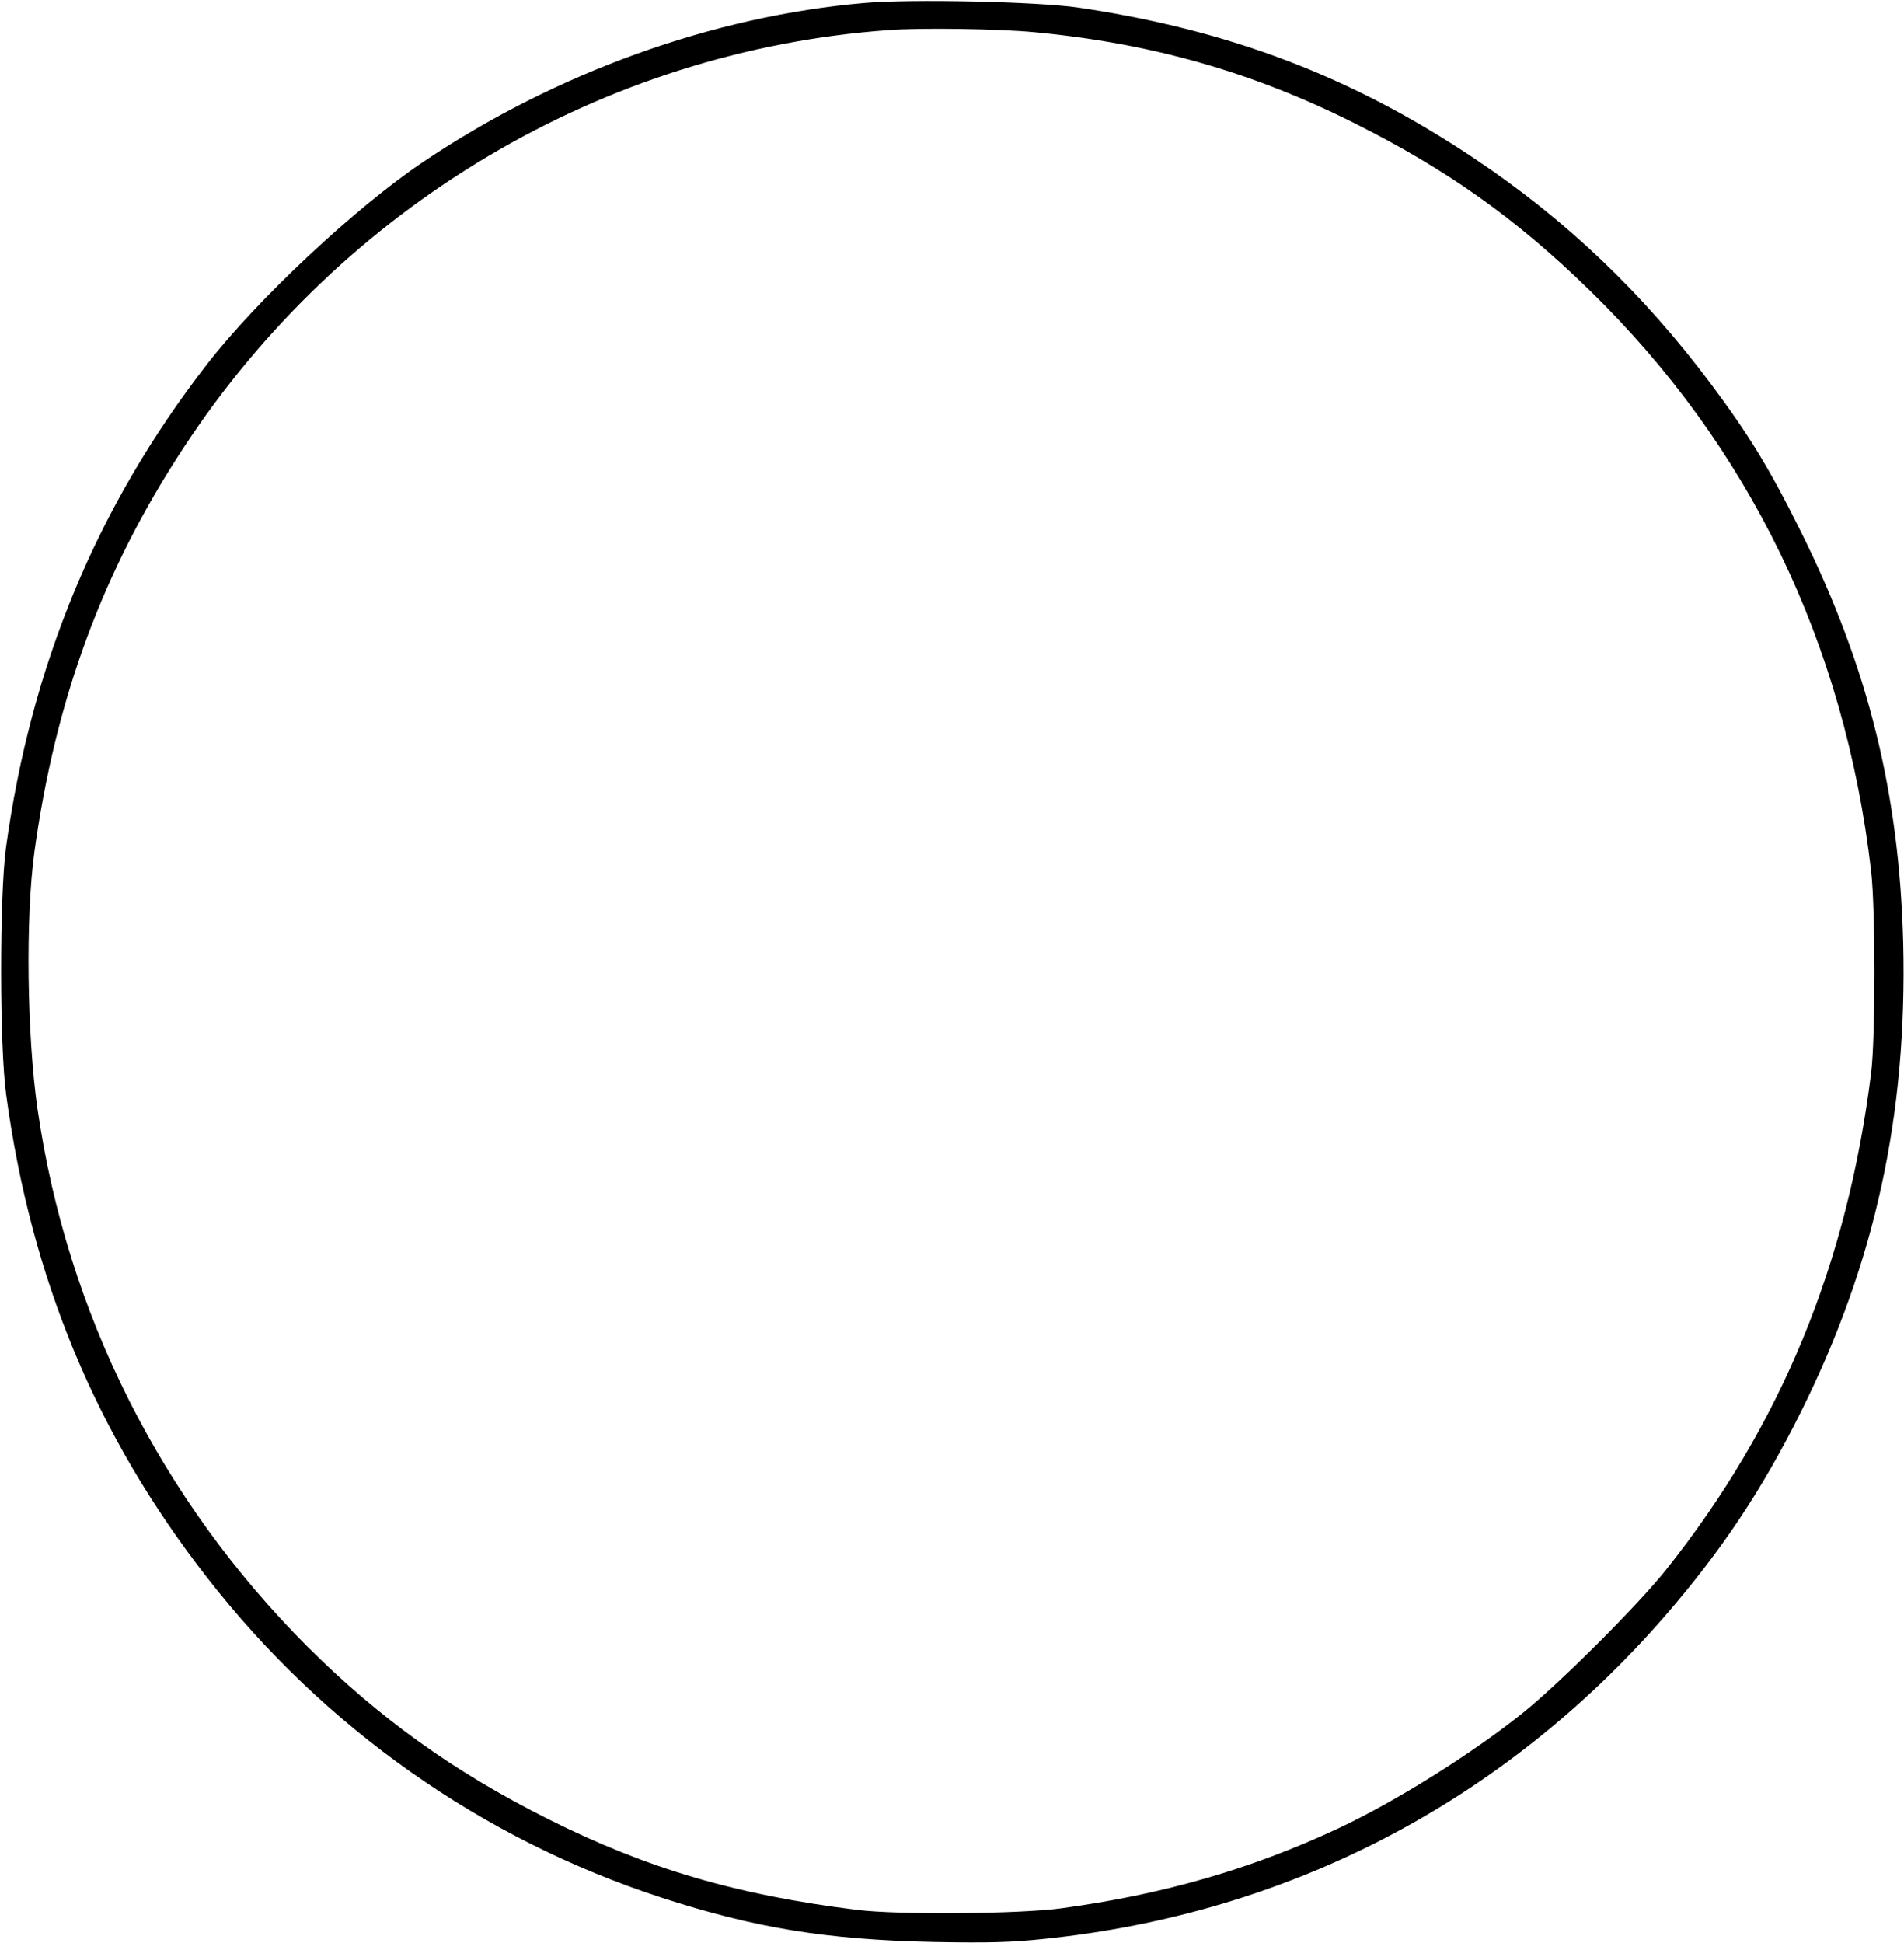
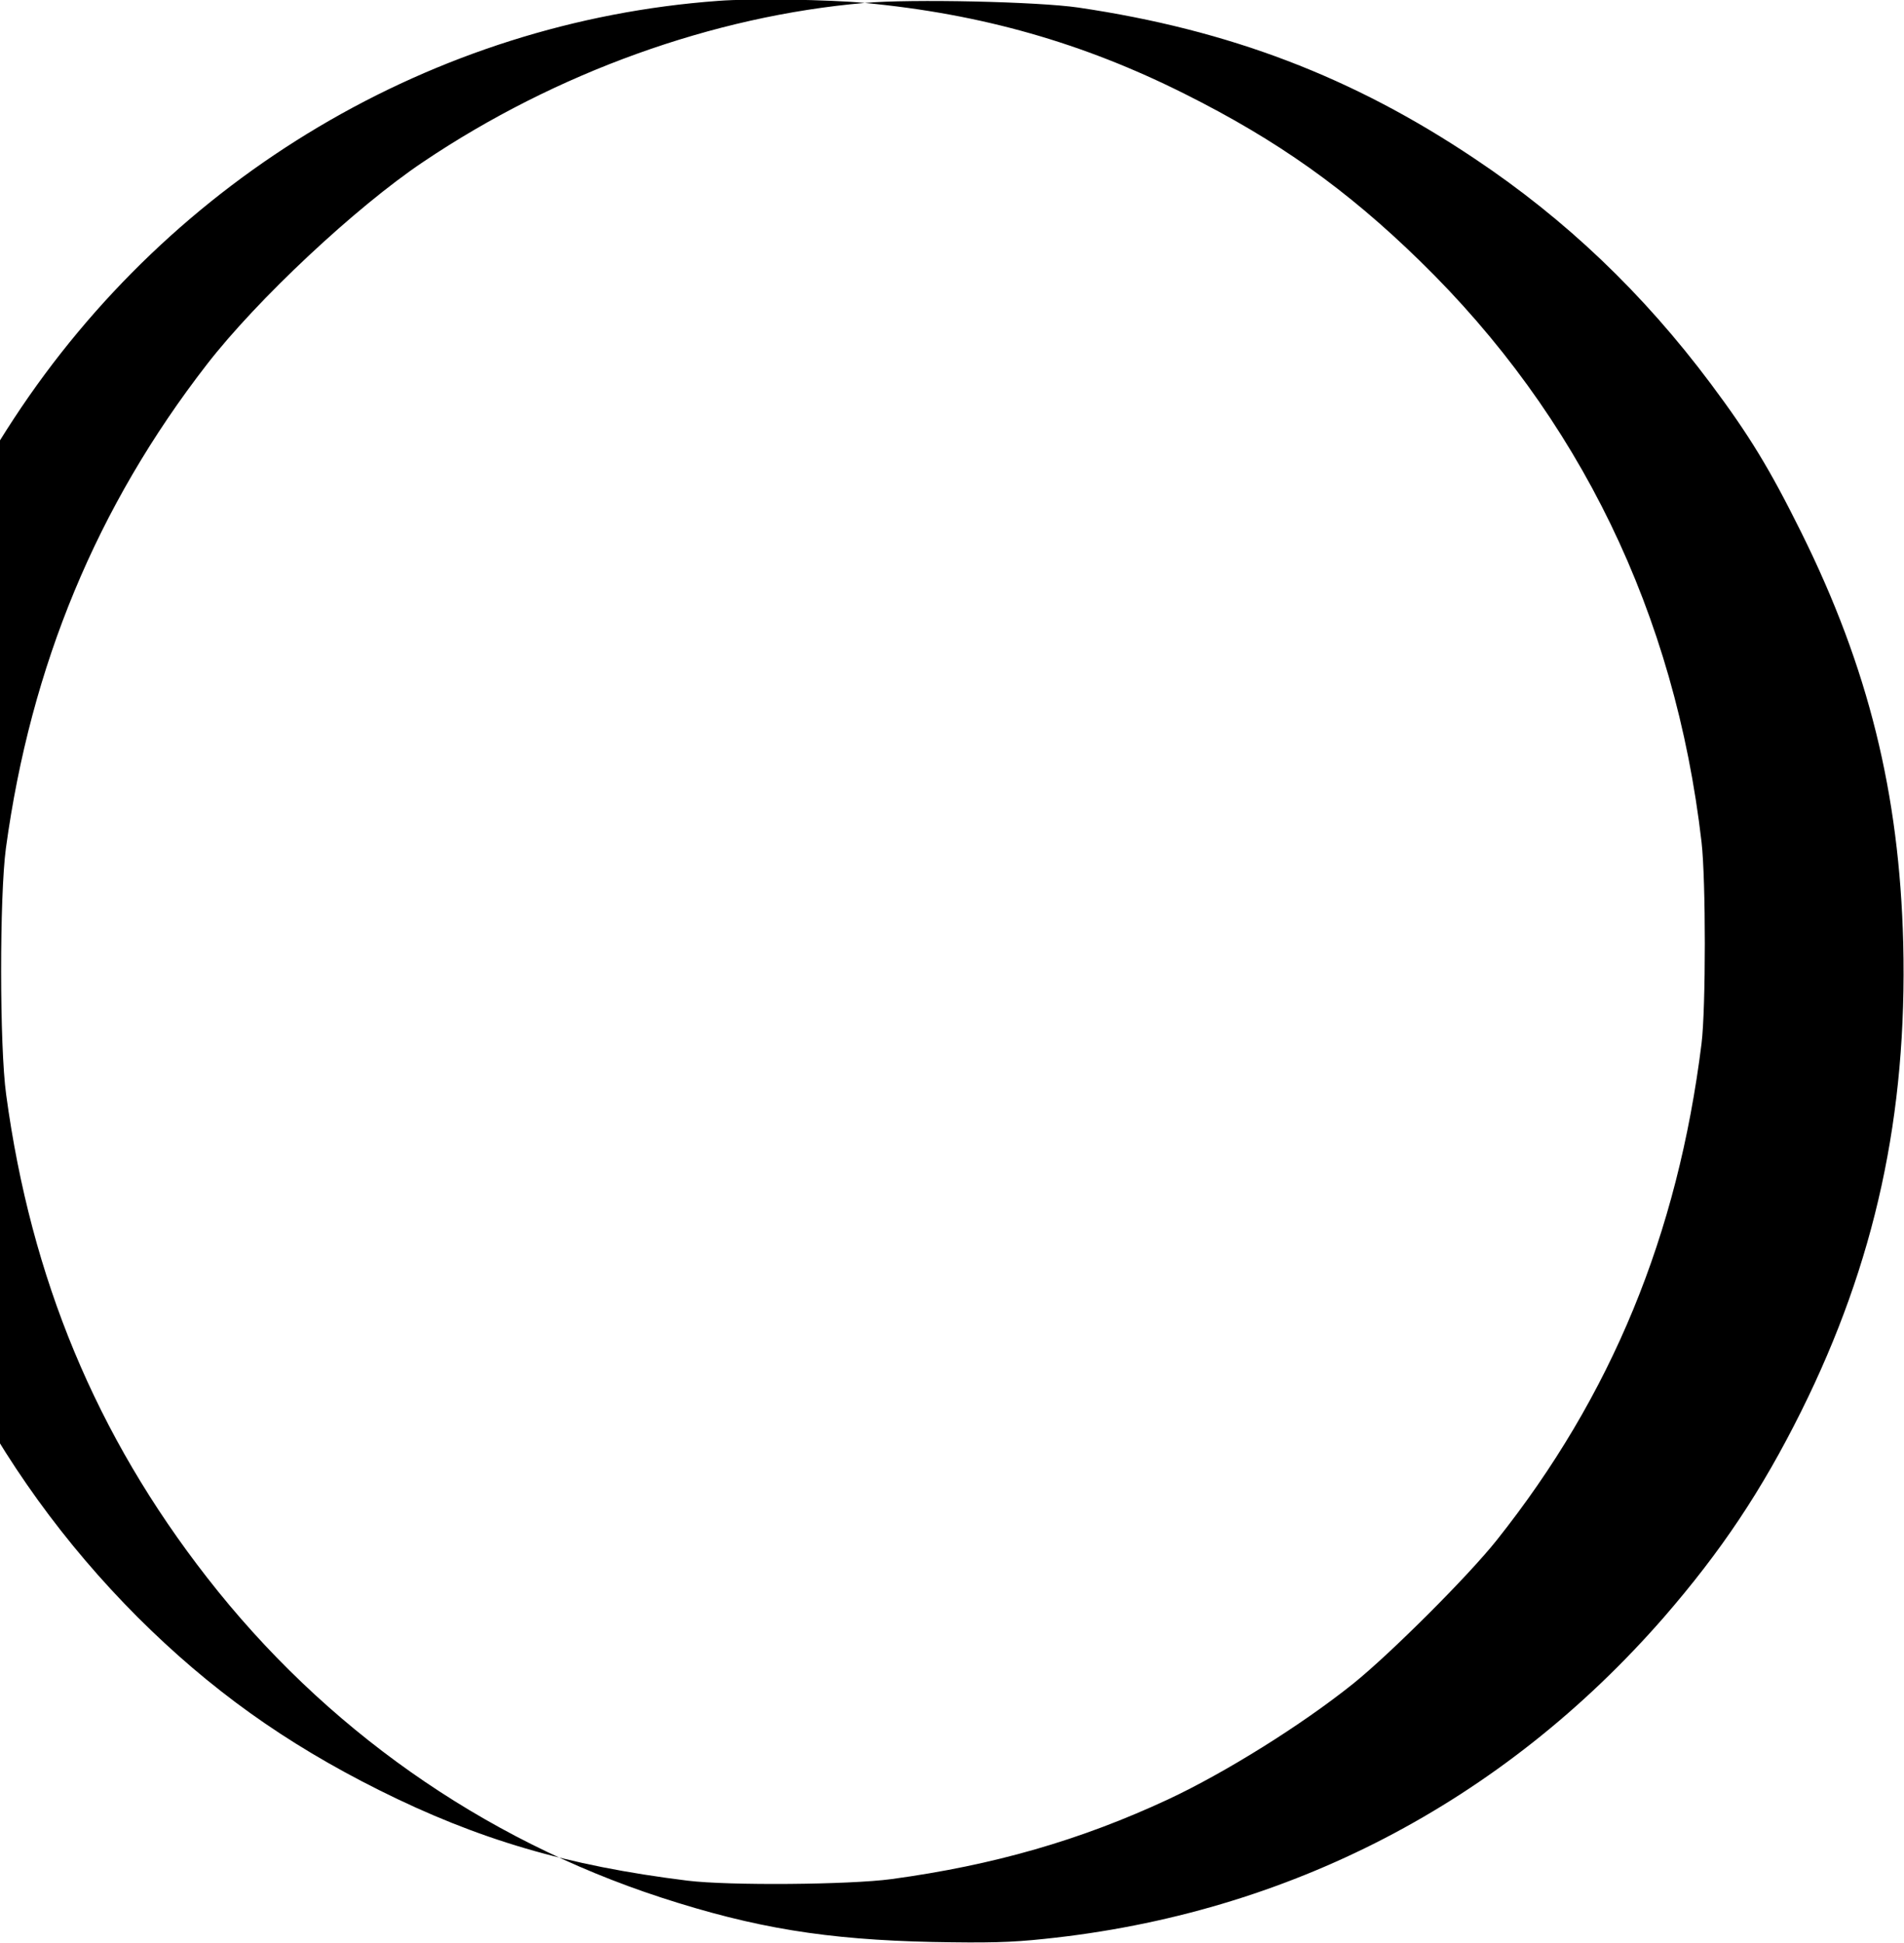
<svg xmlns="http://www.w3.org/2000/svg" version="1.0" width="7.728in" height="7.885in" viewBox="0 0 742 757" preserveAspectRatio="xMidYMid meet">
  <g transform="translate(0,757) scale(0.1,-0.1)" fill="#000000" stroke="none">
-     <path d="M3370 7559 c-592 -51 -1204 -272 -1720 -619 -264 -177 -649 -538 -844 -790 -428 -552 -686 -1173 -783 -1885 -25 -187 -25 -772 1 -960 97 -717 351 -1328 783 -1882 456 -586 1071 -1019 1770 -1247 366 -119 644 -164 1058 -173 214 -4 304 -2 435 12 949 98 1784 531 2414 1253 223 257 381 493 535 802 289 581 414 1156 398 1825 -15 584 -136 1074 -397 1600 -124 250 -203 379 -353 580 -264 353 -565 640 -920 877 -476 319 -956 502 -1545 589 -158 23 -650 34 -832 18z m661 -114 c456 -43 851 -156 1246 -354 362 -181 631 -372 917 -651 622 -606 995 -1375 1098 -2265 17 -147 17 -647 0 -785 -93 -746 -351 -1373 -798 -1935 -111 -140 -416 -444 -559 -559 -202 -162 -499 -347 -721 -451 -341 -159 -681 -257 -1079 -311 -163 -22 -634 -26 -795 -6 -469 58 -816 160 -1202 353 -368 184 -659 393 -940 673 -572 573 -937 1300 -1052 2096 -41 287 -47 744 -12 1000 82 596 266 1095 581 1575 619 944 1636 1547 2745 1628 128 10 435 5 571 -8z" />
+     <path d="M3370 7559 c-592 -51 -1204 -272 -1720 -619 -264 -177 -649 -538 -844 -790 -428 -552 -686 -1173 -783 -1885 -25 -187 -25 -772 1 -960 97 -717 351 -1328 783 -1882 456 -586 1071 -1019 1770 -1247 366 -119 644 -164 1058 -173 214 -4 304 -2 435 12 949 98 1784 531 2414 1253 223 257 381 493 535 802 289 581 414 1156 398 1825 -15 584 -136 1074 -397 1600 -124 250 -203 379 -353 580 -264 353 -565 640 -920 877 -476 319 -956 502 -1545 589 -158 23 -650 34 -832 18z c456 -43 851 -156 1246 -354 362 -181 631 -372 917 -651 622 -606 995 -1375 1098 -2265 17 -147 17 -647 0 -785 -93 -746 -351 -1373 -798 -1935 -111 -140 -416 -444 -559 -559 -202 -162 -499 -347 -721 -451 -341 -159 -681 -257 -1079 -311 -163 -22 -634 -26 -795 -6 -469 58 -816 160 -1202 353 -368 184 -659 393 -940 673 -572 573 -937 1300 -1052 2096 -41 287 -47 744 -12 1000 82 596 266 1095 581 1575 619 944 1636 1547 2745 1628 128 10 435 5 571 -8z" />
  </g>
</svg>